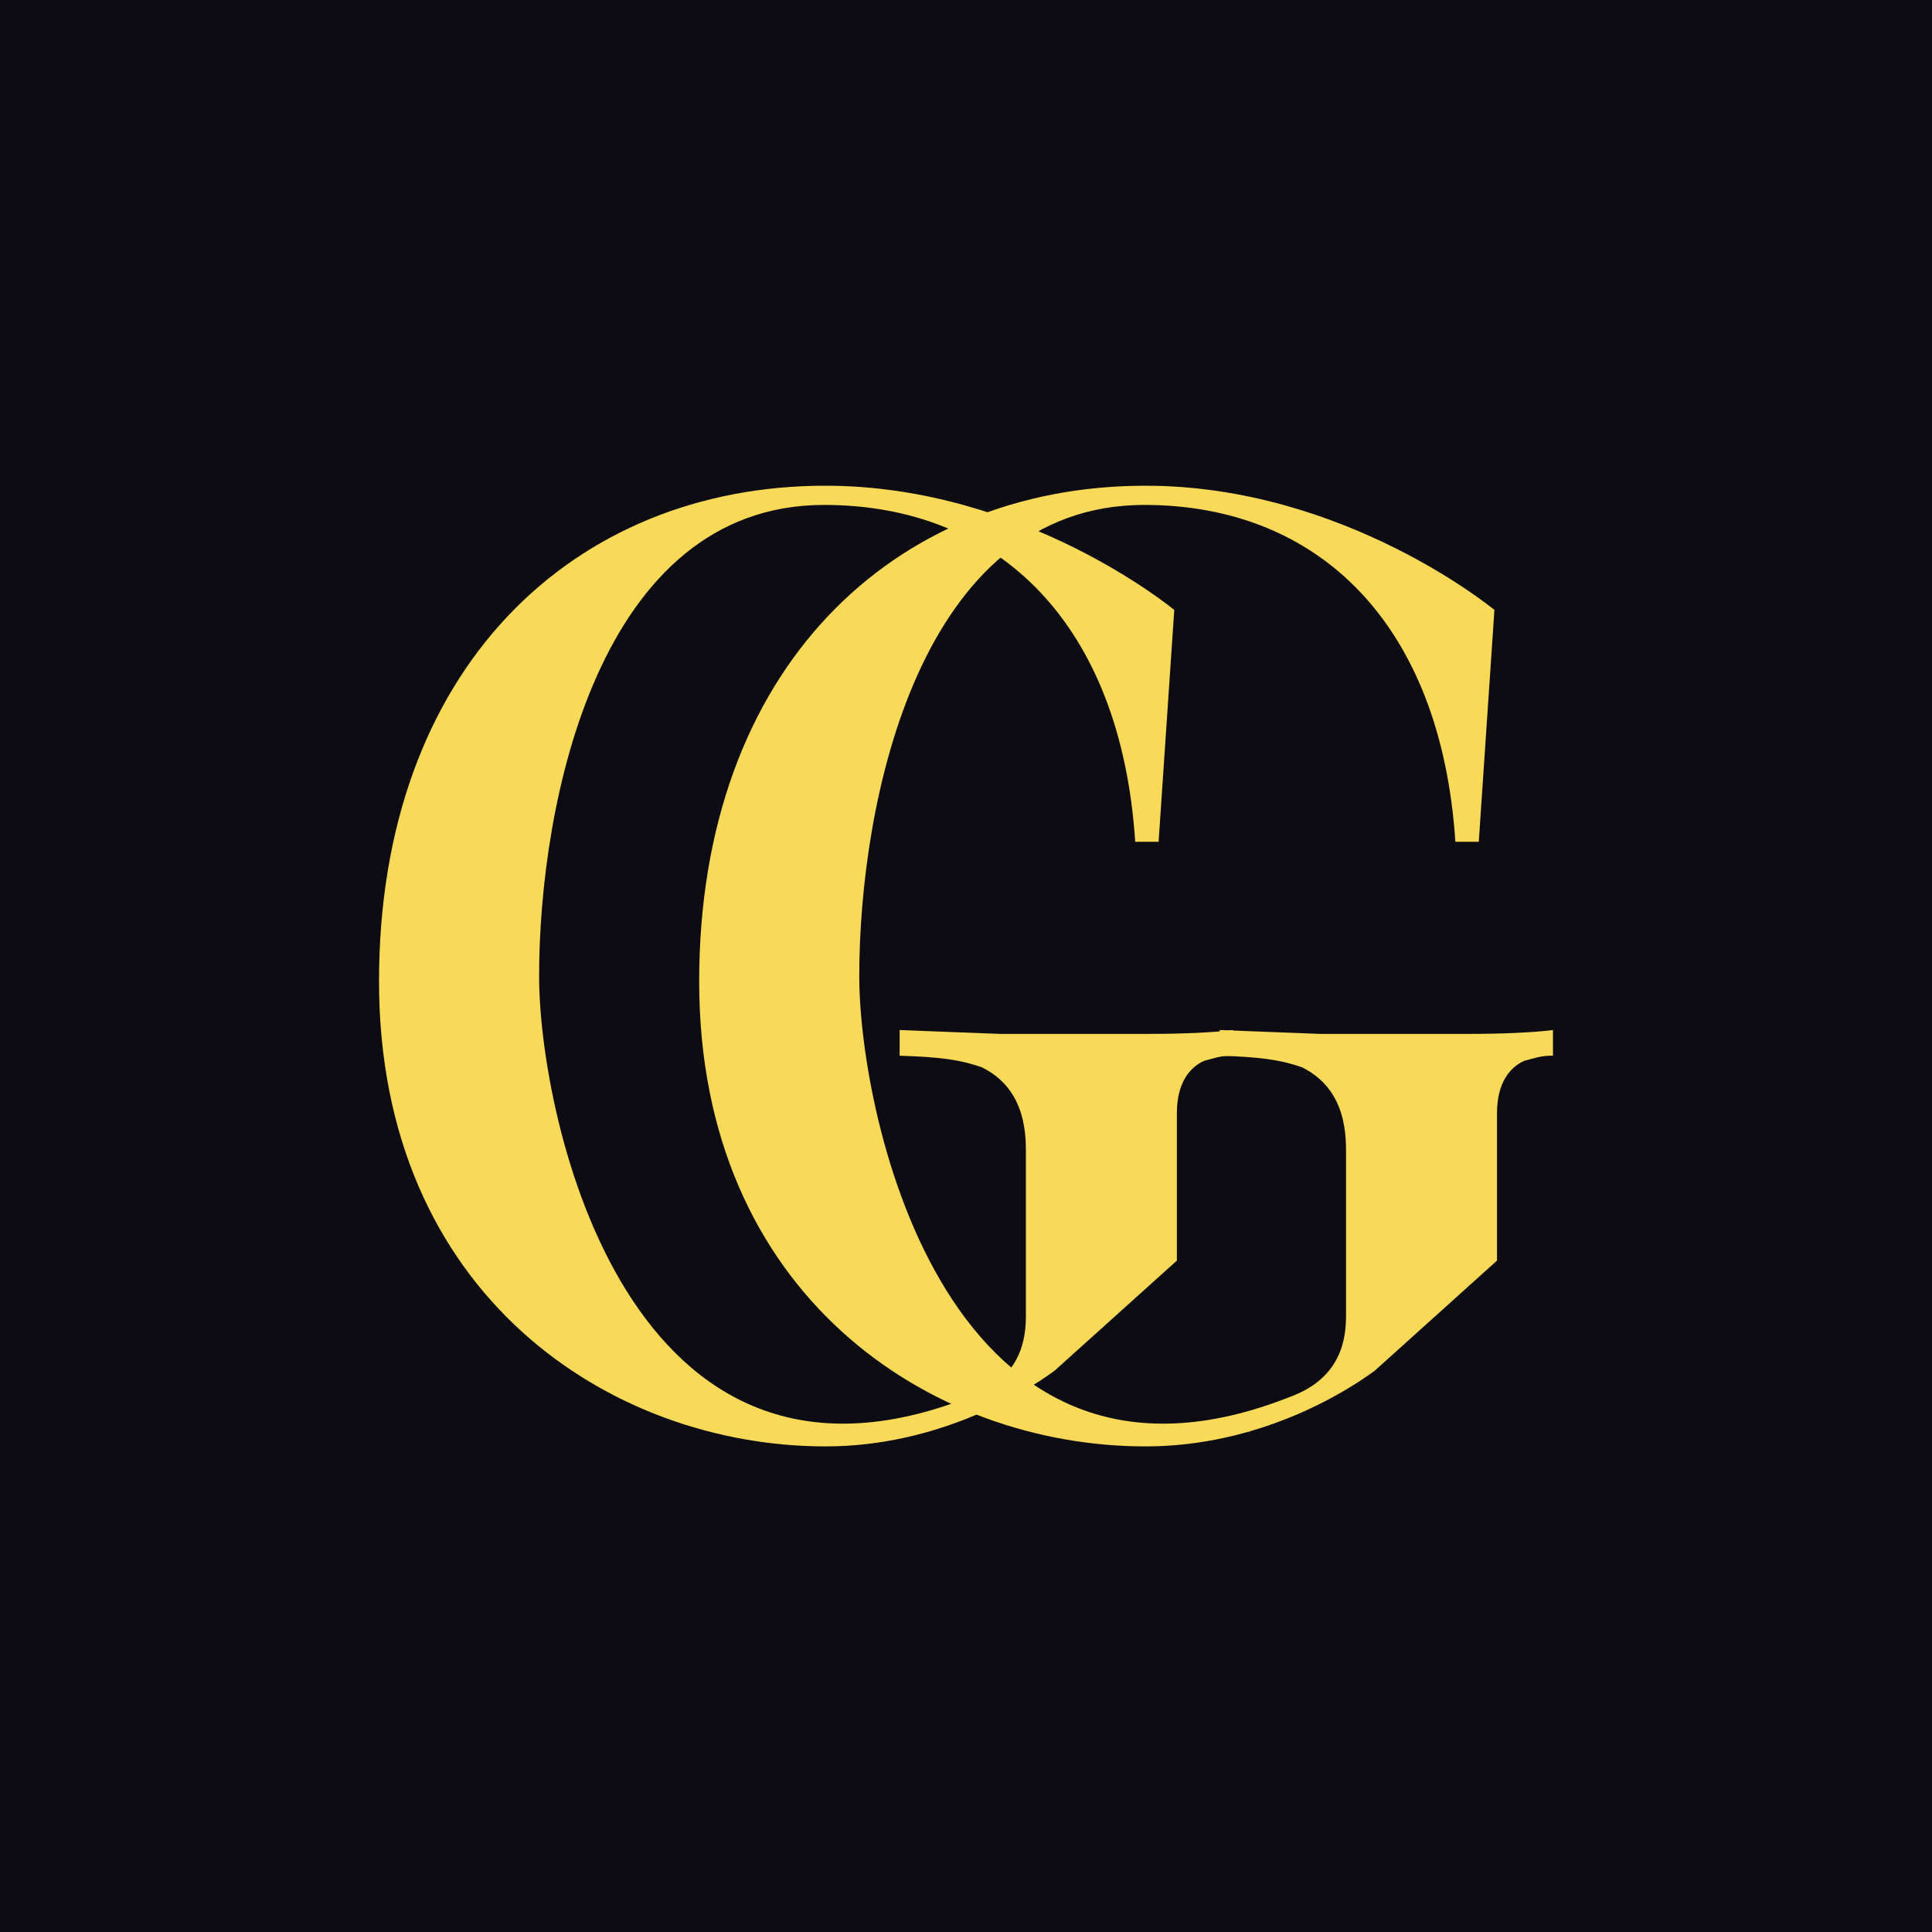
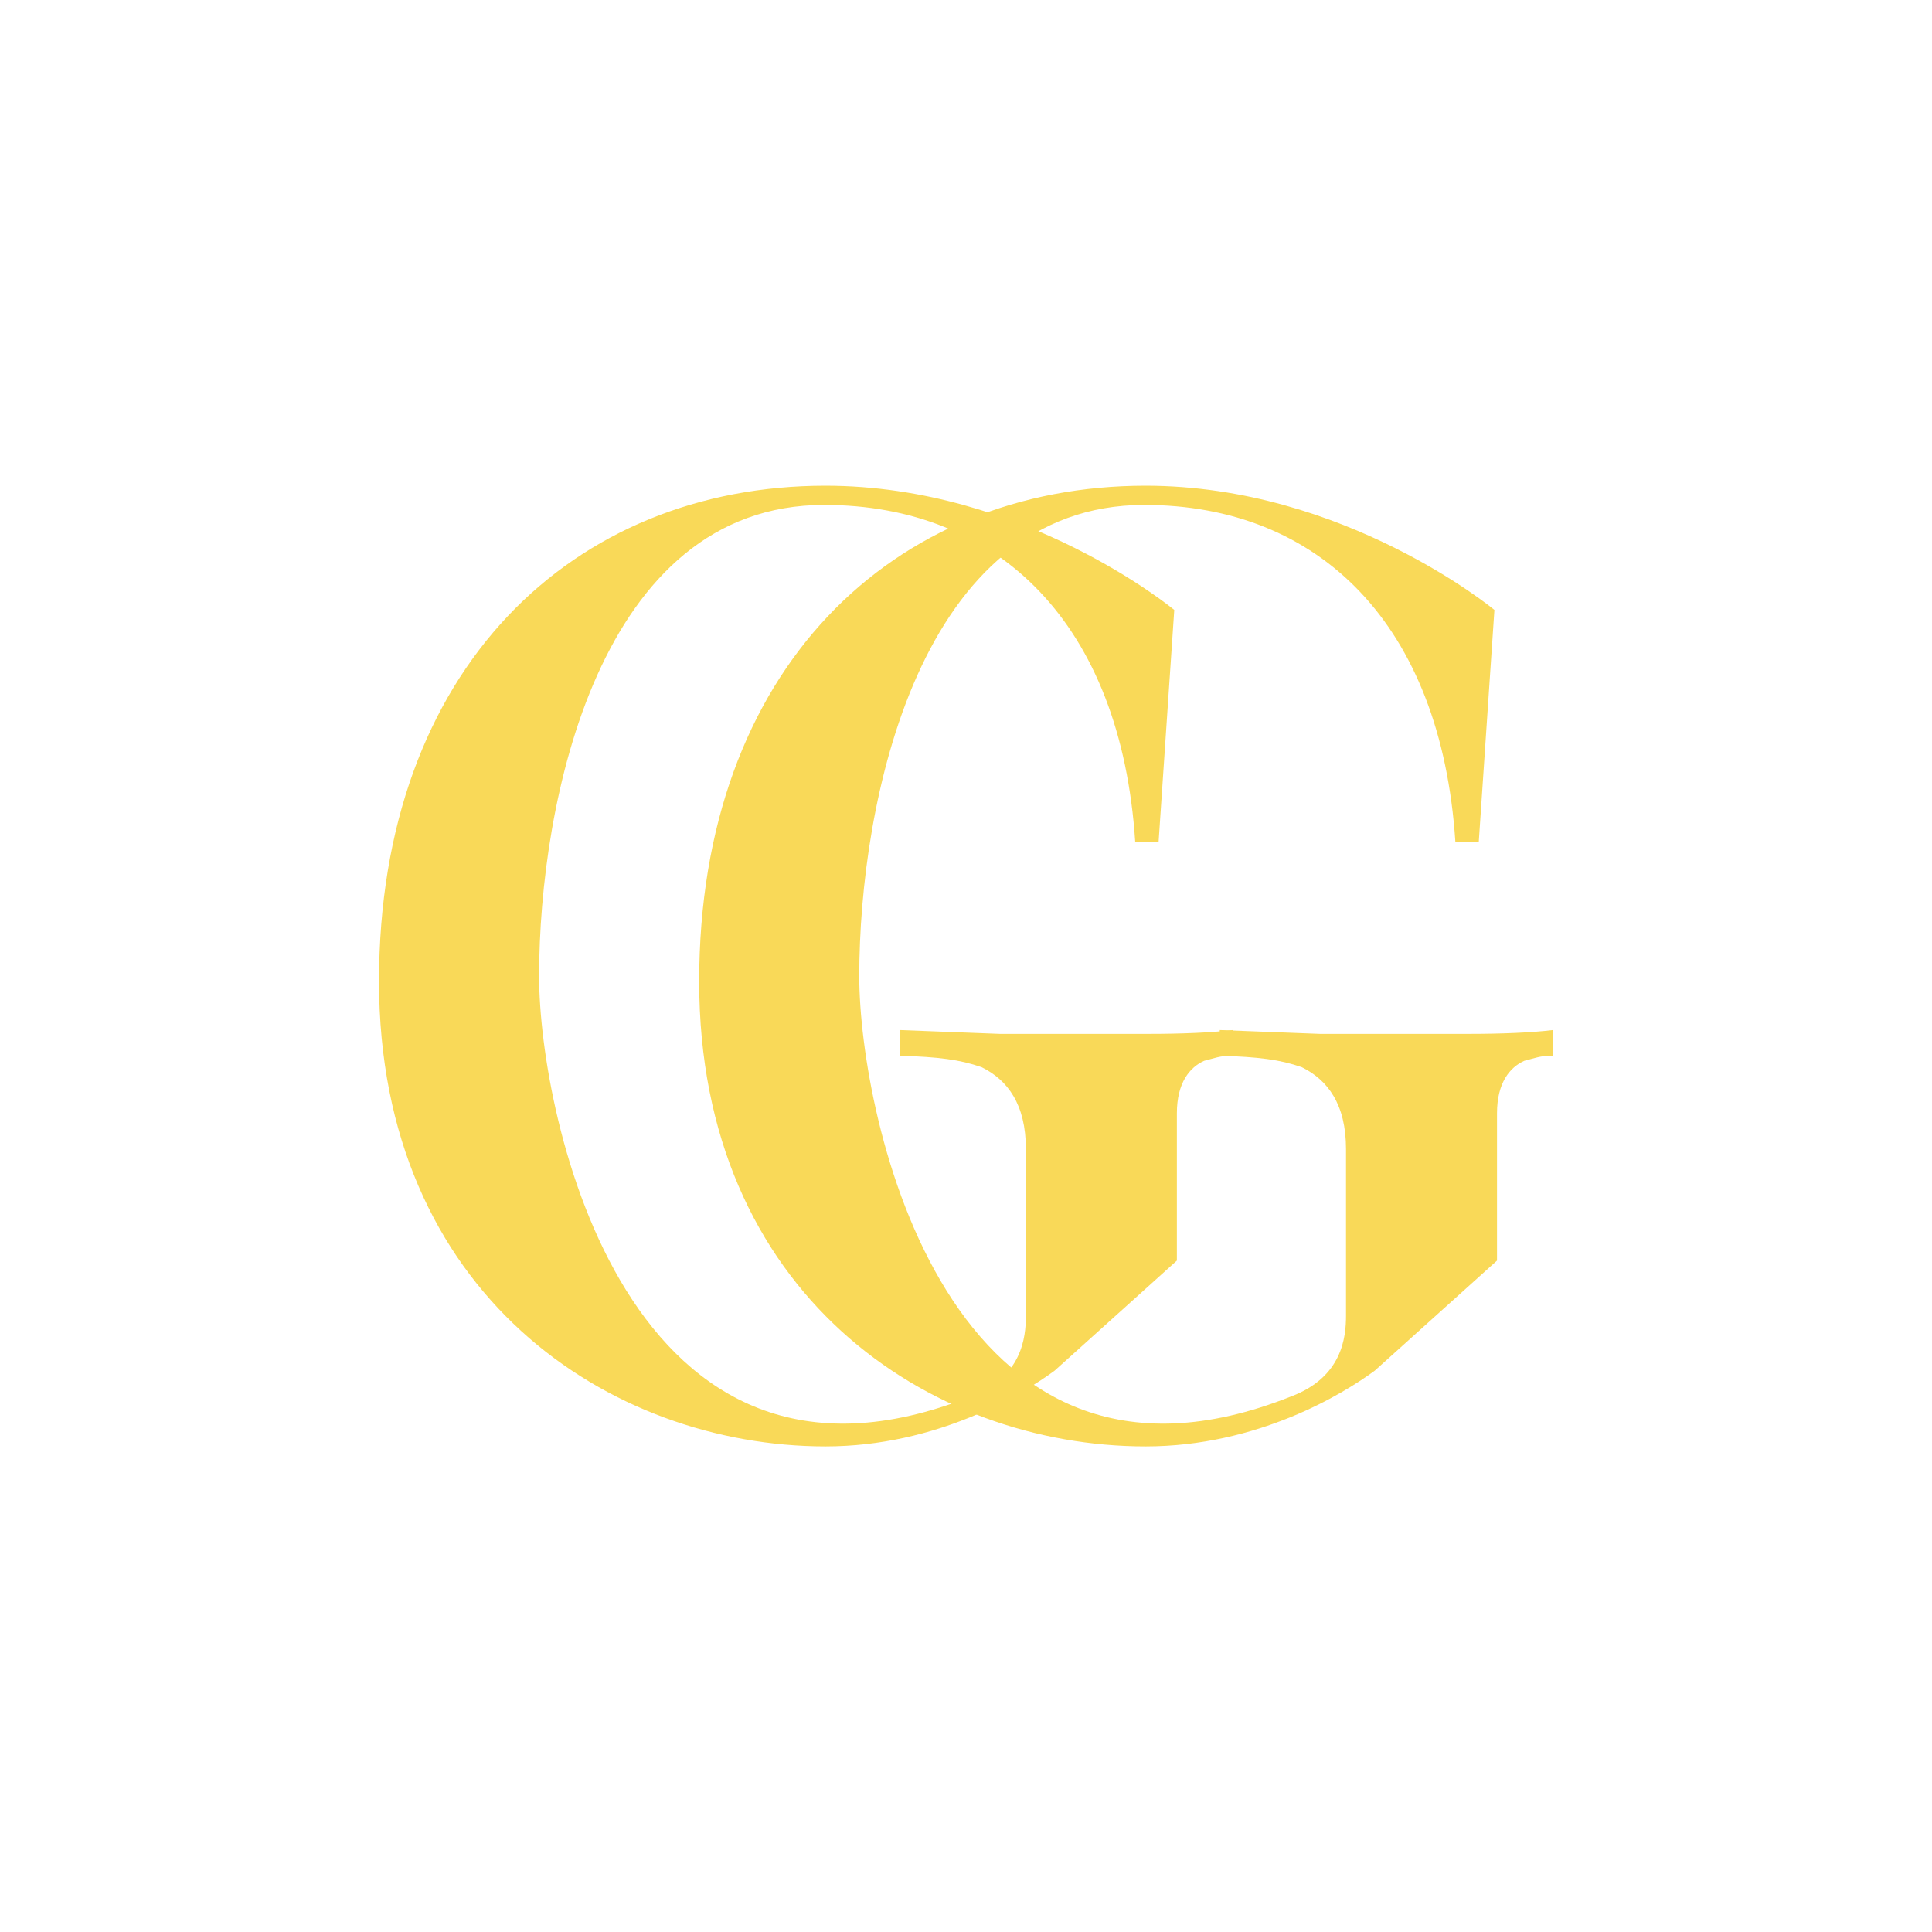
<svg xmlns="http://www.w3.org/2000/svg" width="1152" height="1152" viewBox="0 0 1152 1152" fill="none">
-   <rect width="1152" height="1152" fill="#0C0C12" />
  <path d="M628.787 817.338C610.152 831.078 558.937 862.455 492.191 862.455C363.361 862.386 226 771.51 226 585.176C226 398.842 341.637 289.617 492.191 289.617C610.932 289.617 700.182 363.691 700.182 363.691L690.844 501.928H676.898C668.367 372.045 595.414 301.074 491.412 301.074C357.154 301.074 321.457 478.248 321.457 582.113C321.457 666.113 374.23 914.34 579.117 832.609C609.387 821.152 611.711 797.472 611.711 784.498V685.213C611.711 658.484 600.842 643.978 585.324 636.336C572.131 631.756 559.717 630.224 536.434 629.5V614.187L596.193 616.484H684.664C704.844 616.484 722.685 615.718 735.1 614.187V629.459C727.348 629.459 724.244 630.99 718.037 632.521C709.492 636.336 701.74 645.496 701.74 663.83V751.658L628.787 817.338Z" fill="#F9D958" />
  <path d="M819.686 817.338C801.051 831.078 749.836 862.455 683.09 862.455C554.26 862.455 416.899 771.578 416.899 585.244C416.899 398.91 532.536 289.617 683.09 289.617C801.831 289.617 891.081 363.691 891.081 363.691L881.756 501.928H867.797C859.252 372.045 786.299 301.074 682.311 301.074C548.053 301.074 512.356 478.248 512.356 582.113C512.356 666.113 565.129 914.34 770.016 832.609C800.272 821.152 802.596 797.472 802.596 784.498V685.213C802.596 658.484 791.741 643.978 776.223 636.336C763.03 631.756 750.616 630.224 727.319 629.5V614.187L787.079 616.484H875.549C895.729 616.484 913.584 615.718 925.998 614.187V629.459C918.233 629.459 915.129 630.99 908.922 632.521C900.377 636.336 892.625 645.496 892.625 663.83V751.658L819.686 817.338Z" fill="#F9D958" />
</svg>